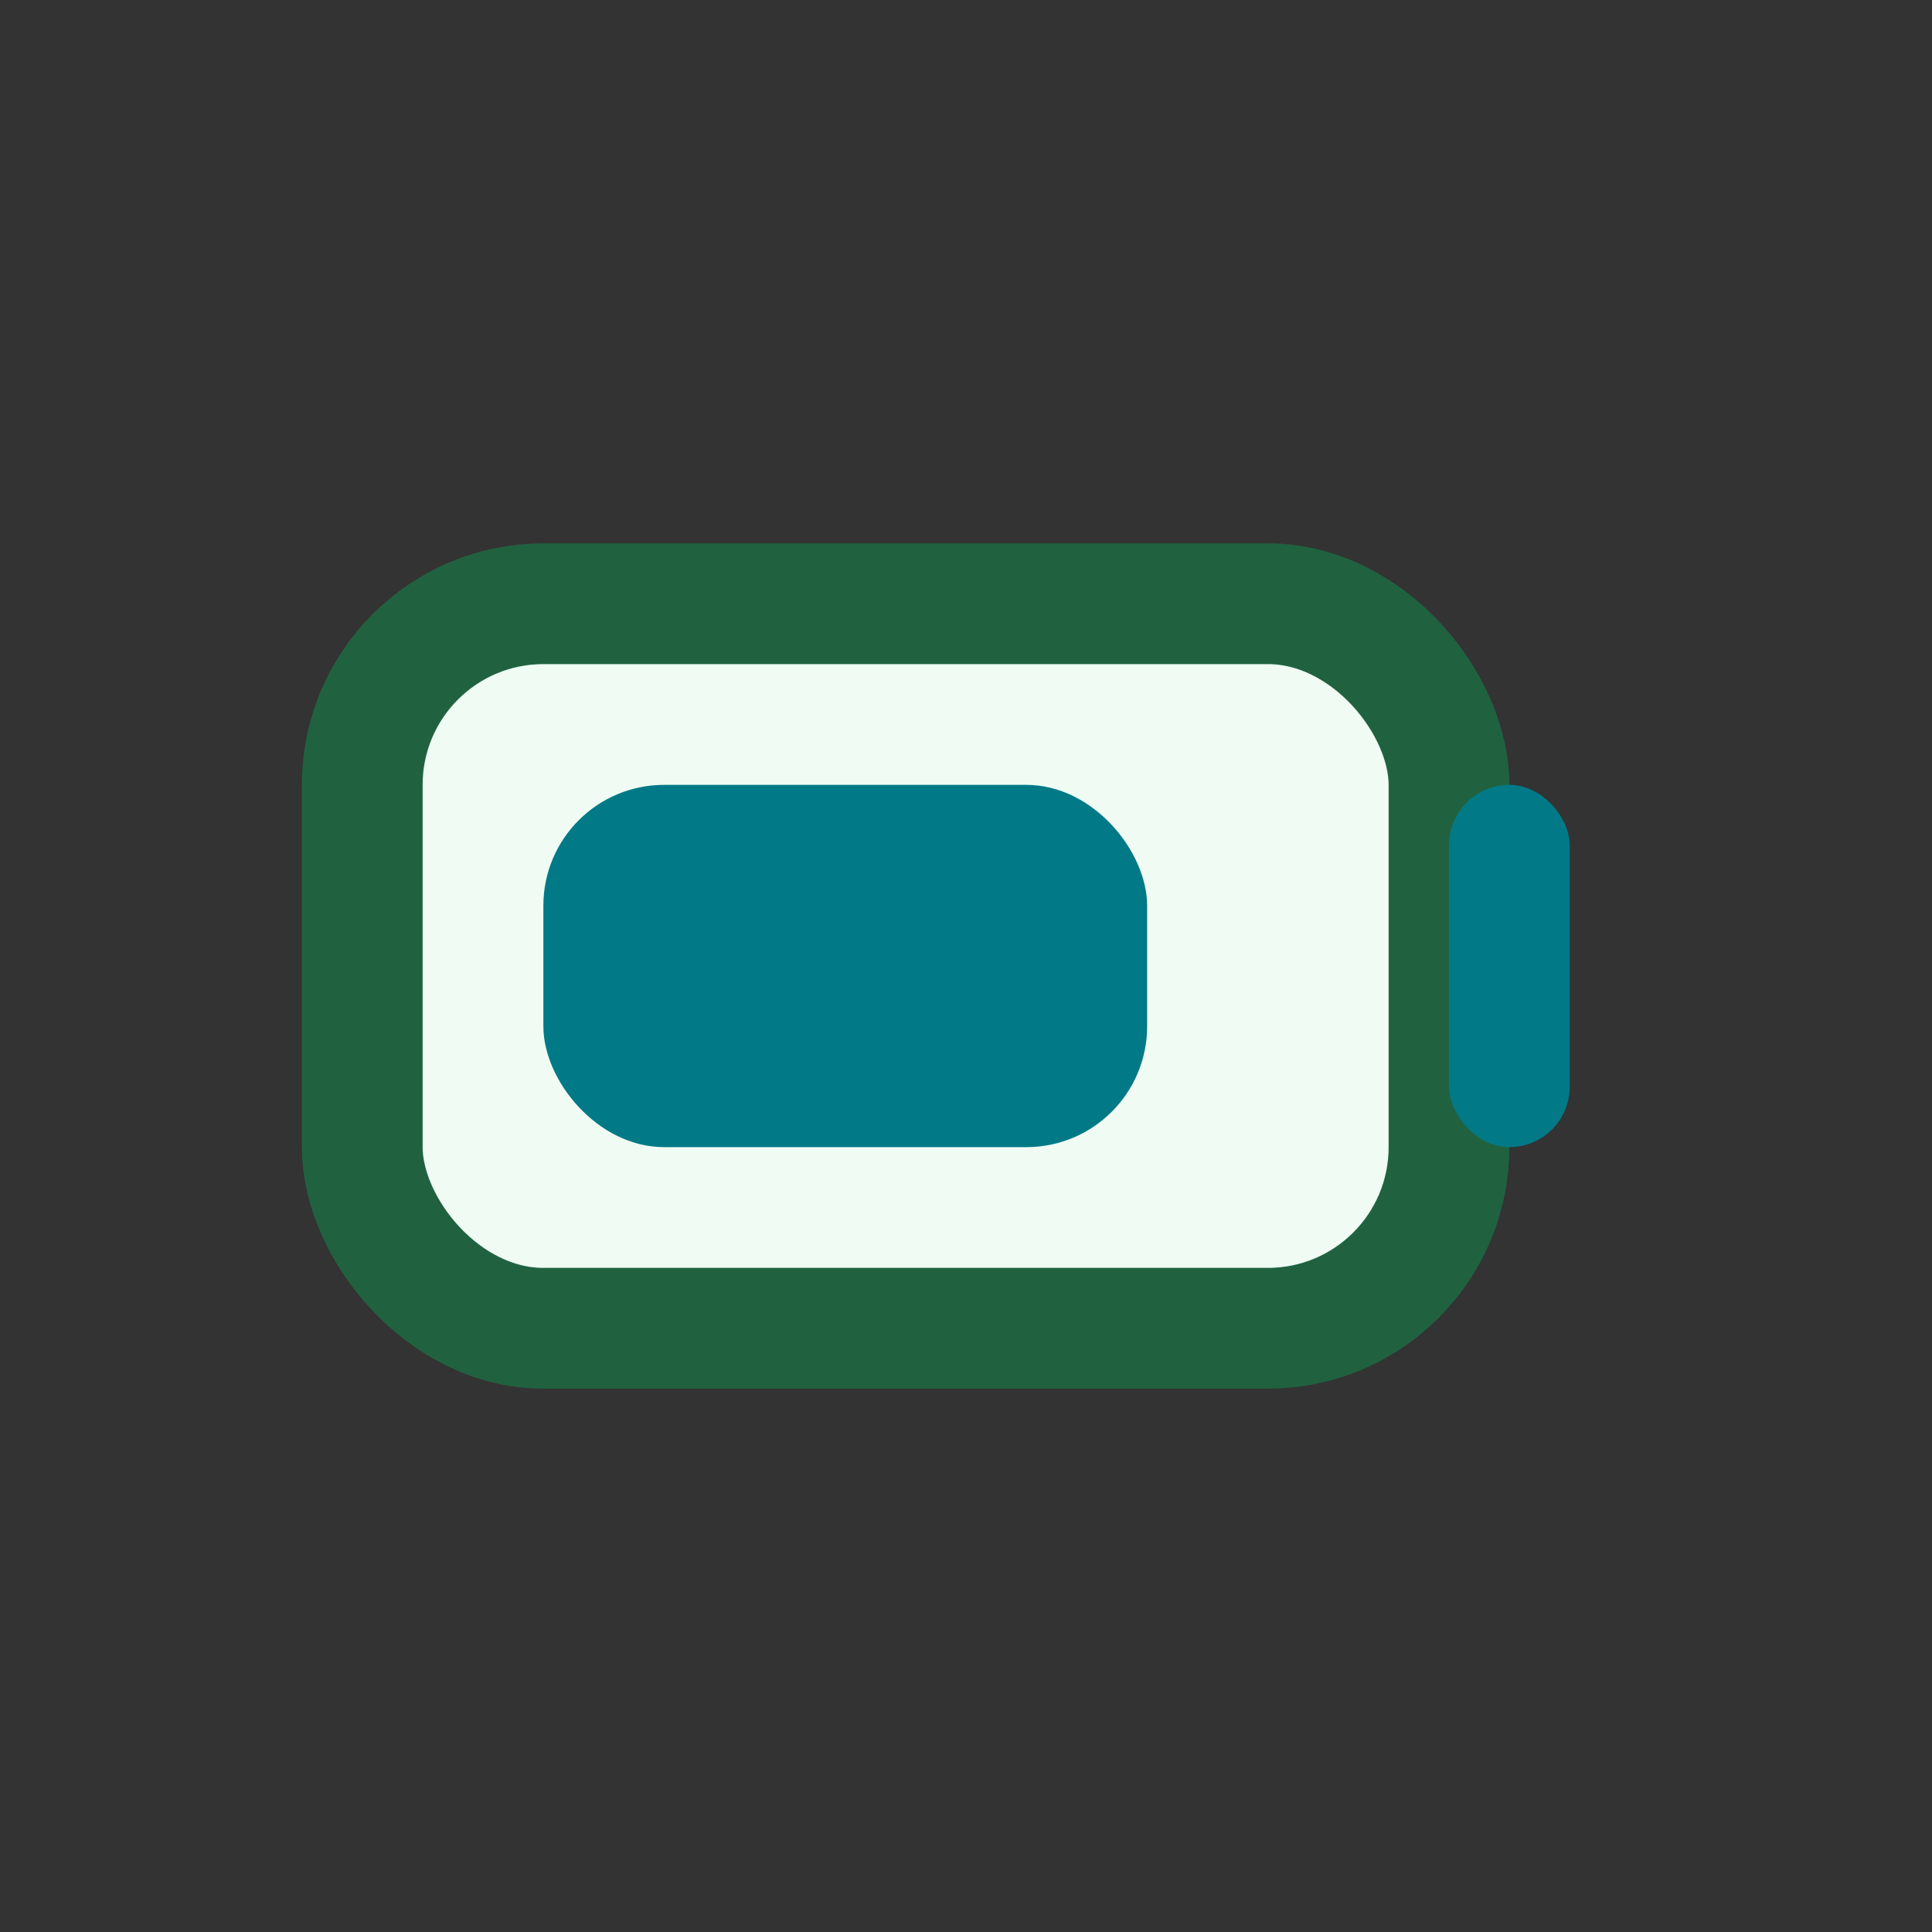
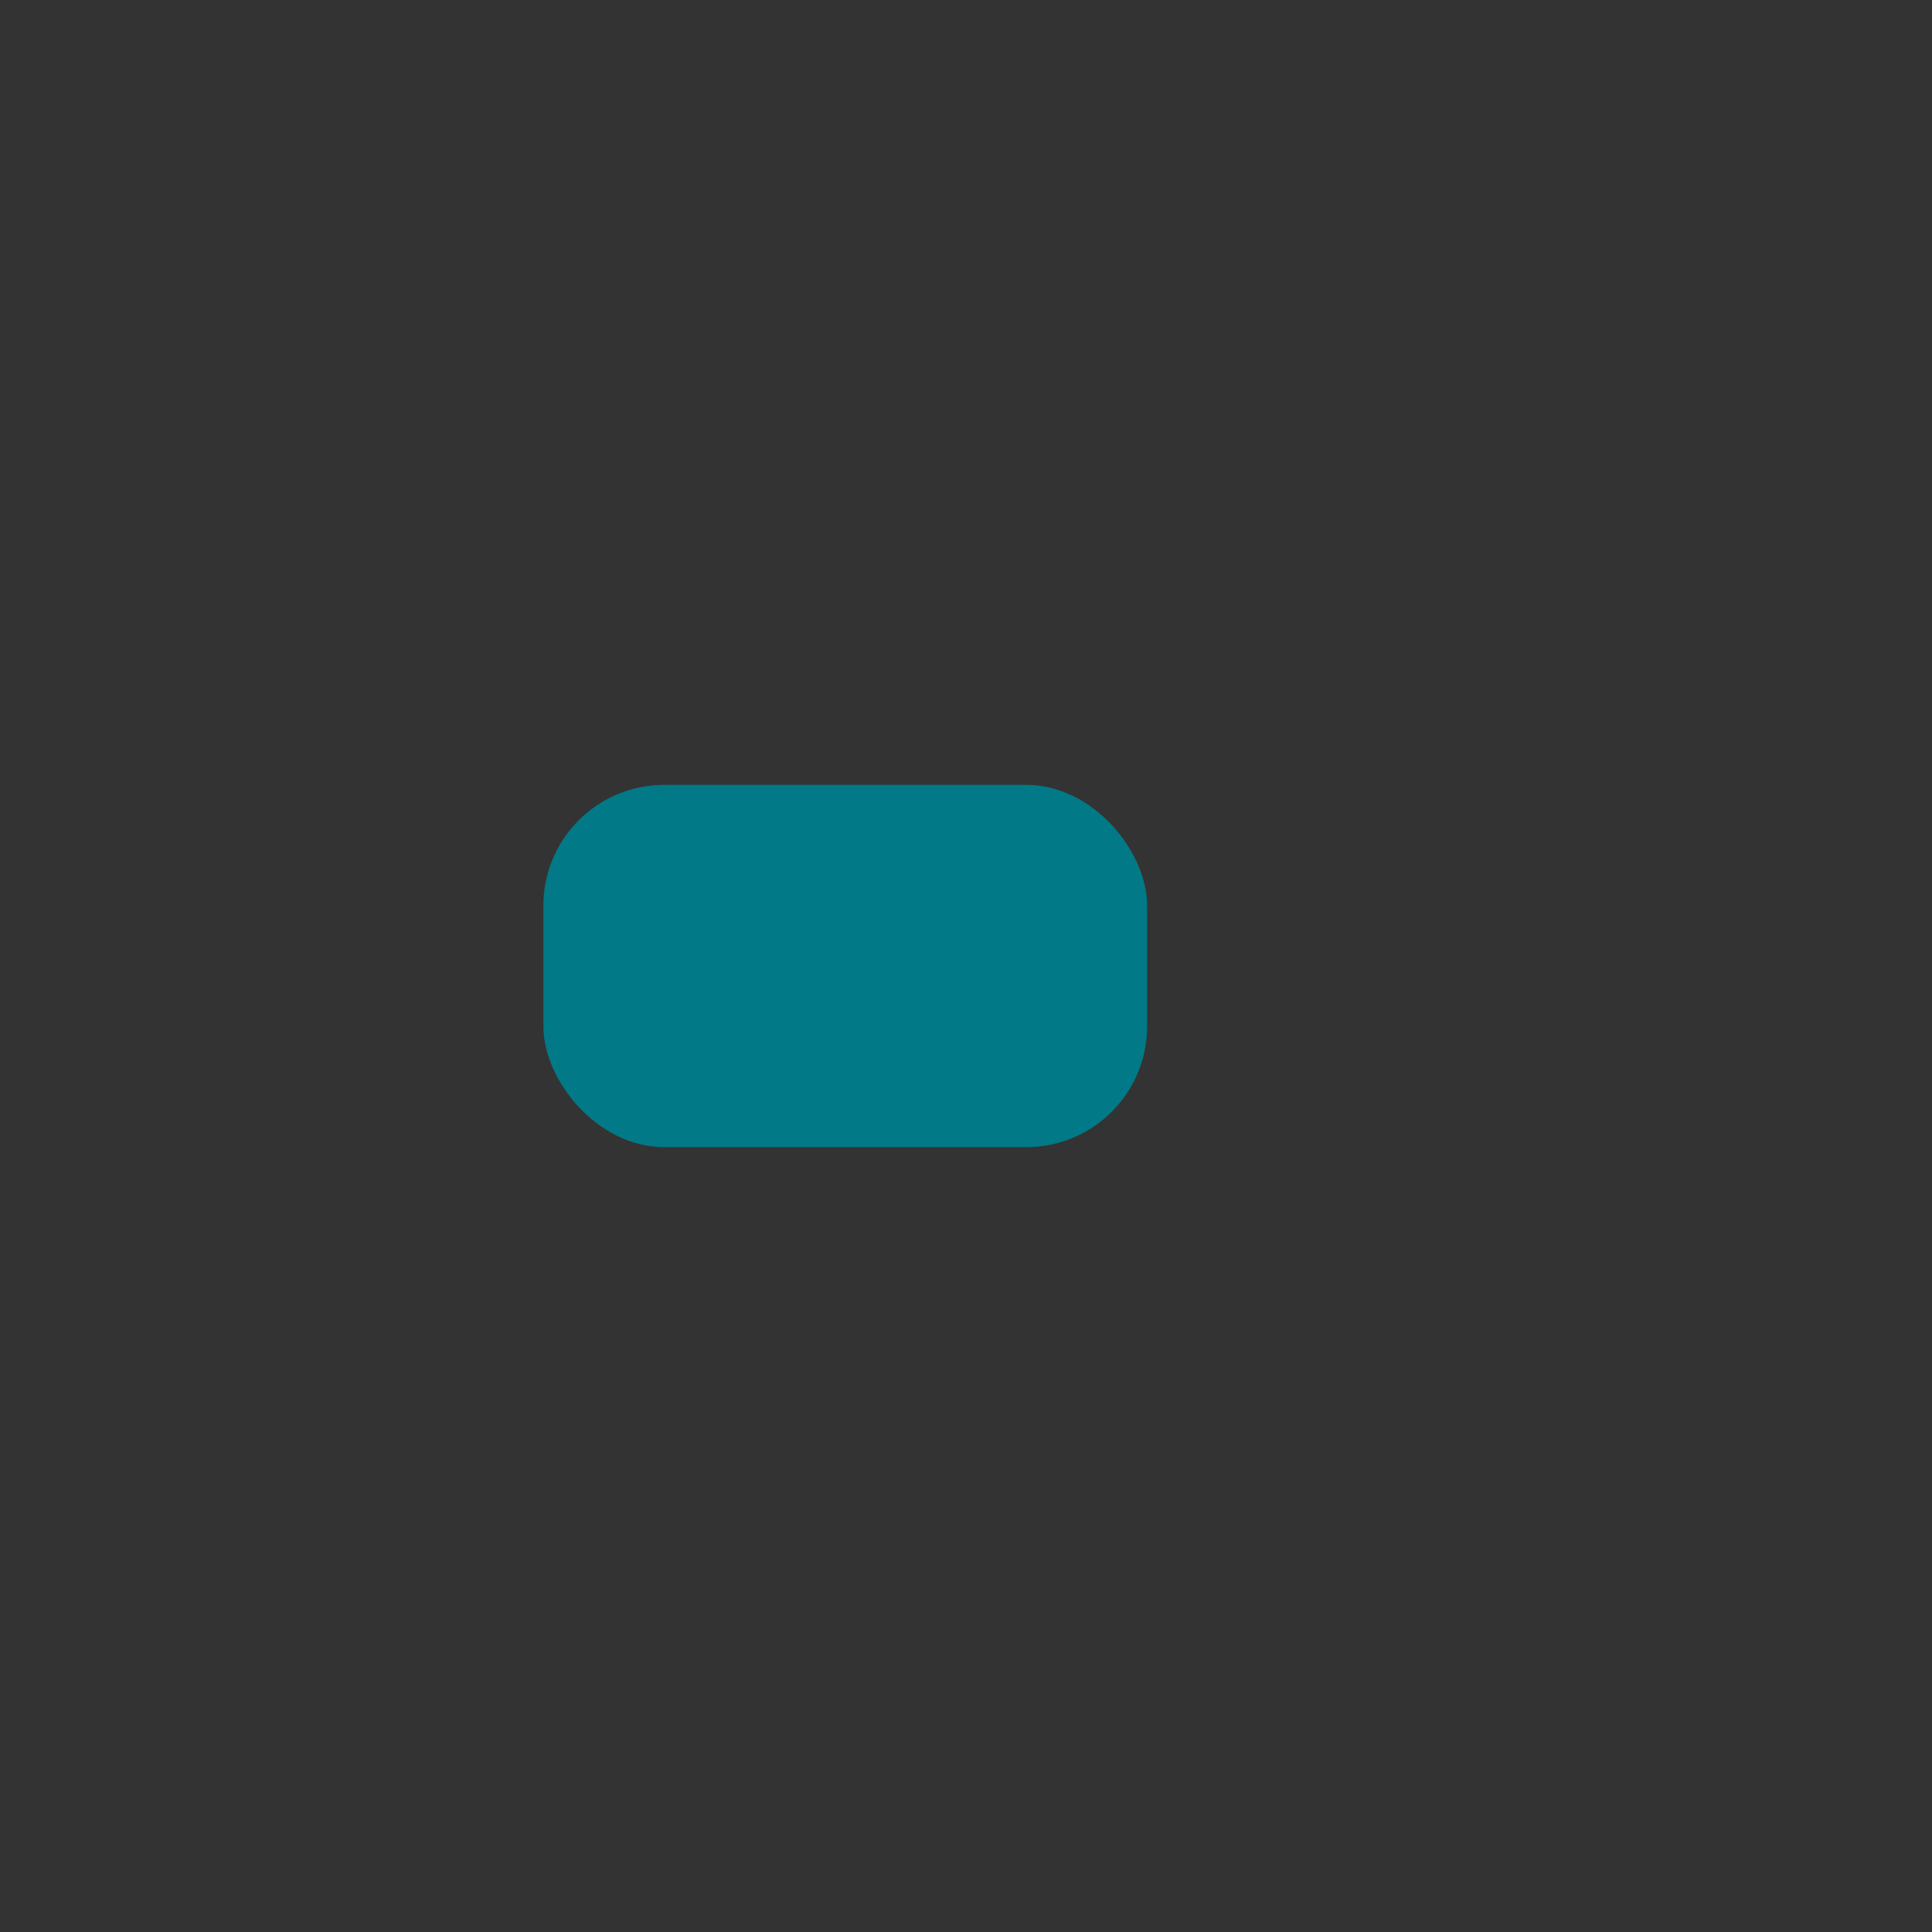
<svg xmlns="http://www.w3.org/2000/svg" width="32" height="32" viewBox="0 0 32 32">
  <rect x="0" y="0" width="32" height="32" fill="#333333" stroke="none" />
-   <rect x="6" y="10" width="18" height="12" rx="3" fill="#EFFBF3" stroke="#206240" stroke-width="2" />
-   <rect x="24" y="13" width="2" height="6" rx="1" fill="#017986" />
  <rect x="9" y="13" width="10" height="6" rx="2" fill="#017986" />
</svg>